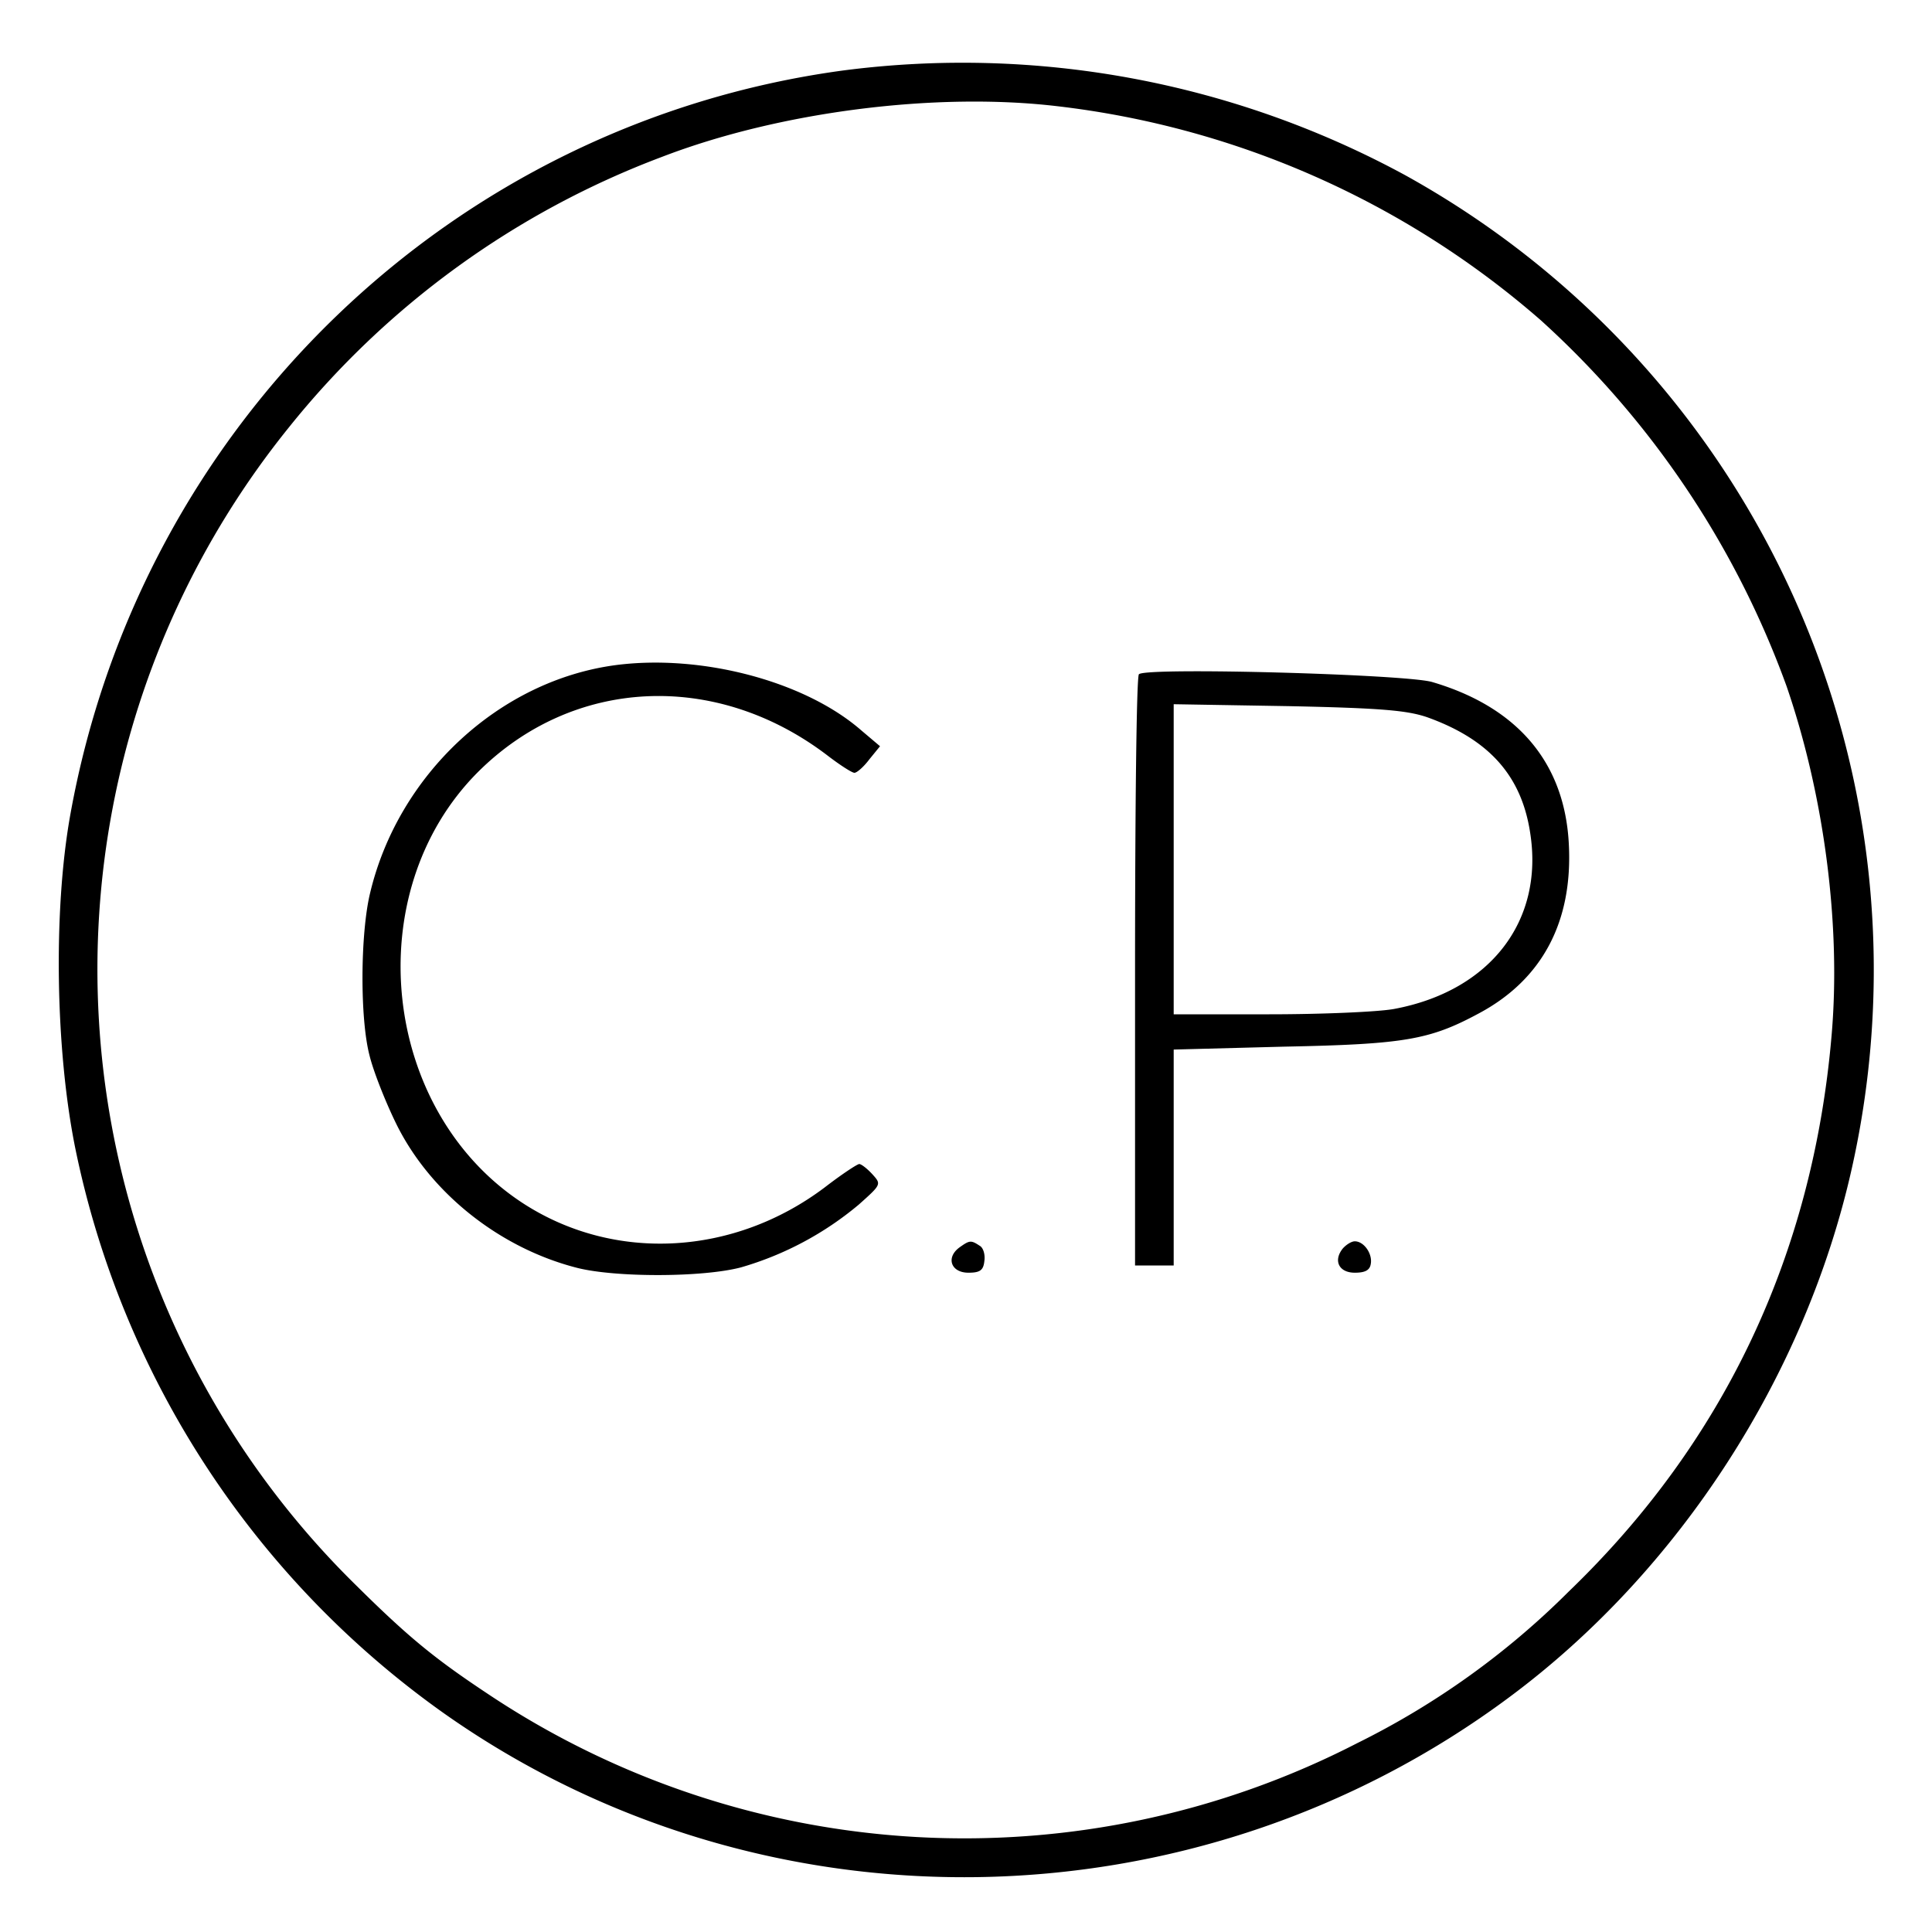
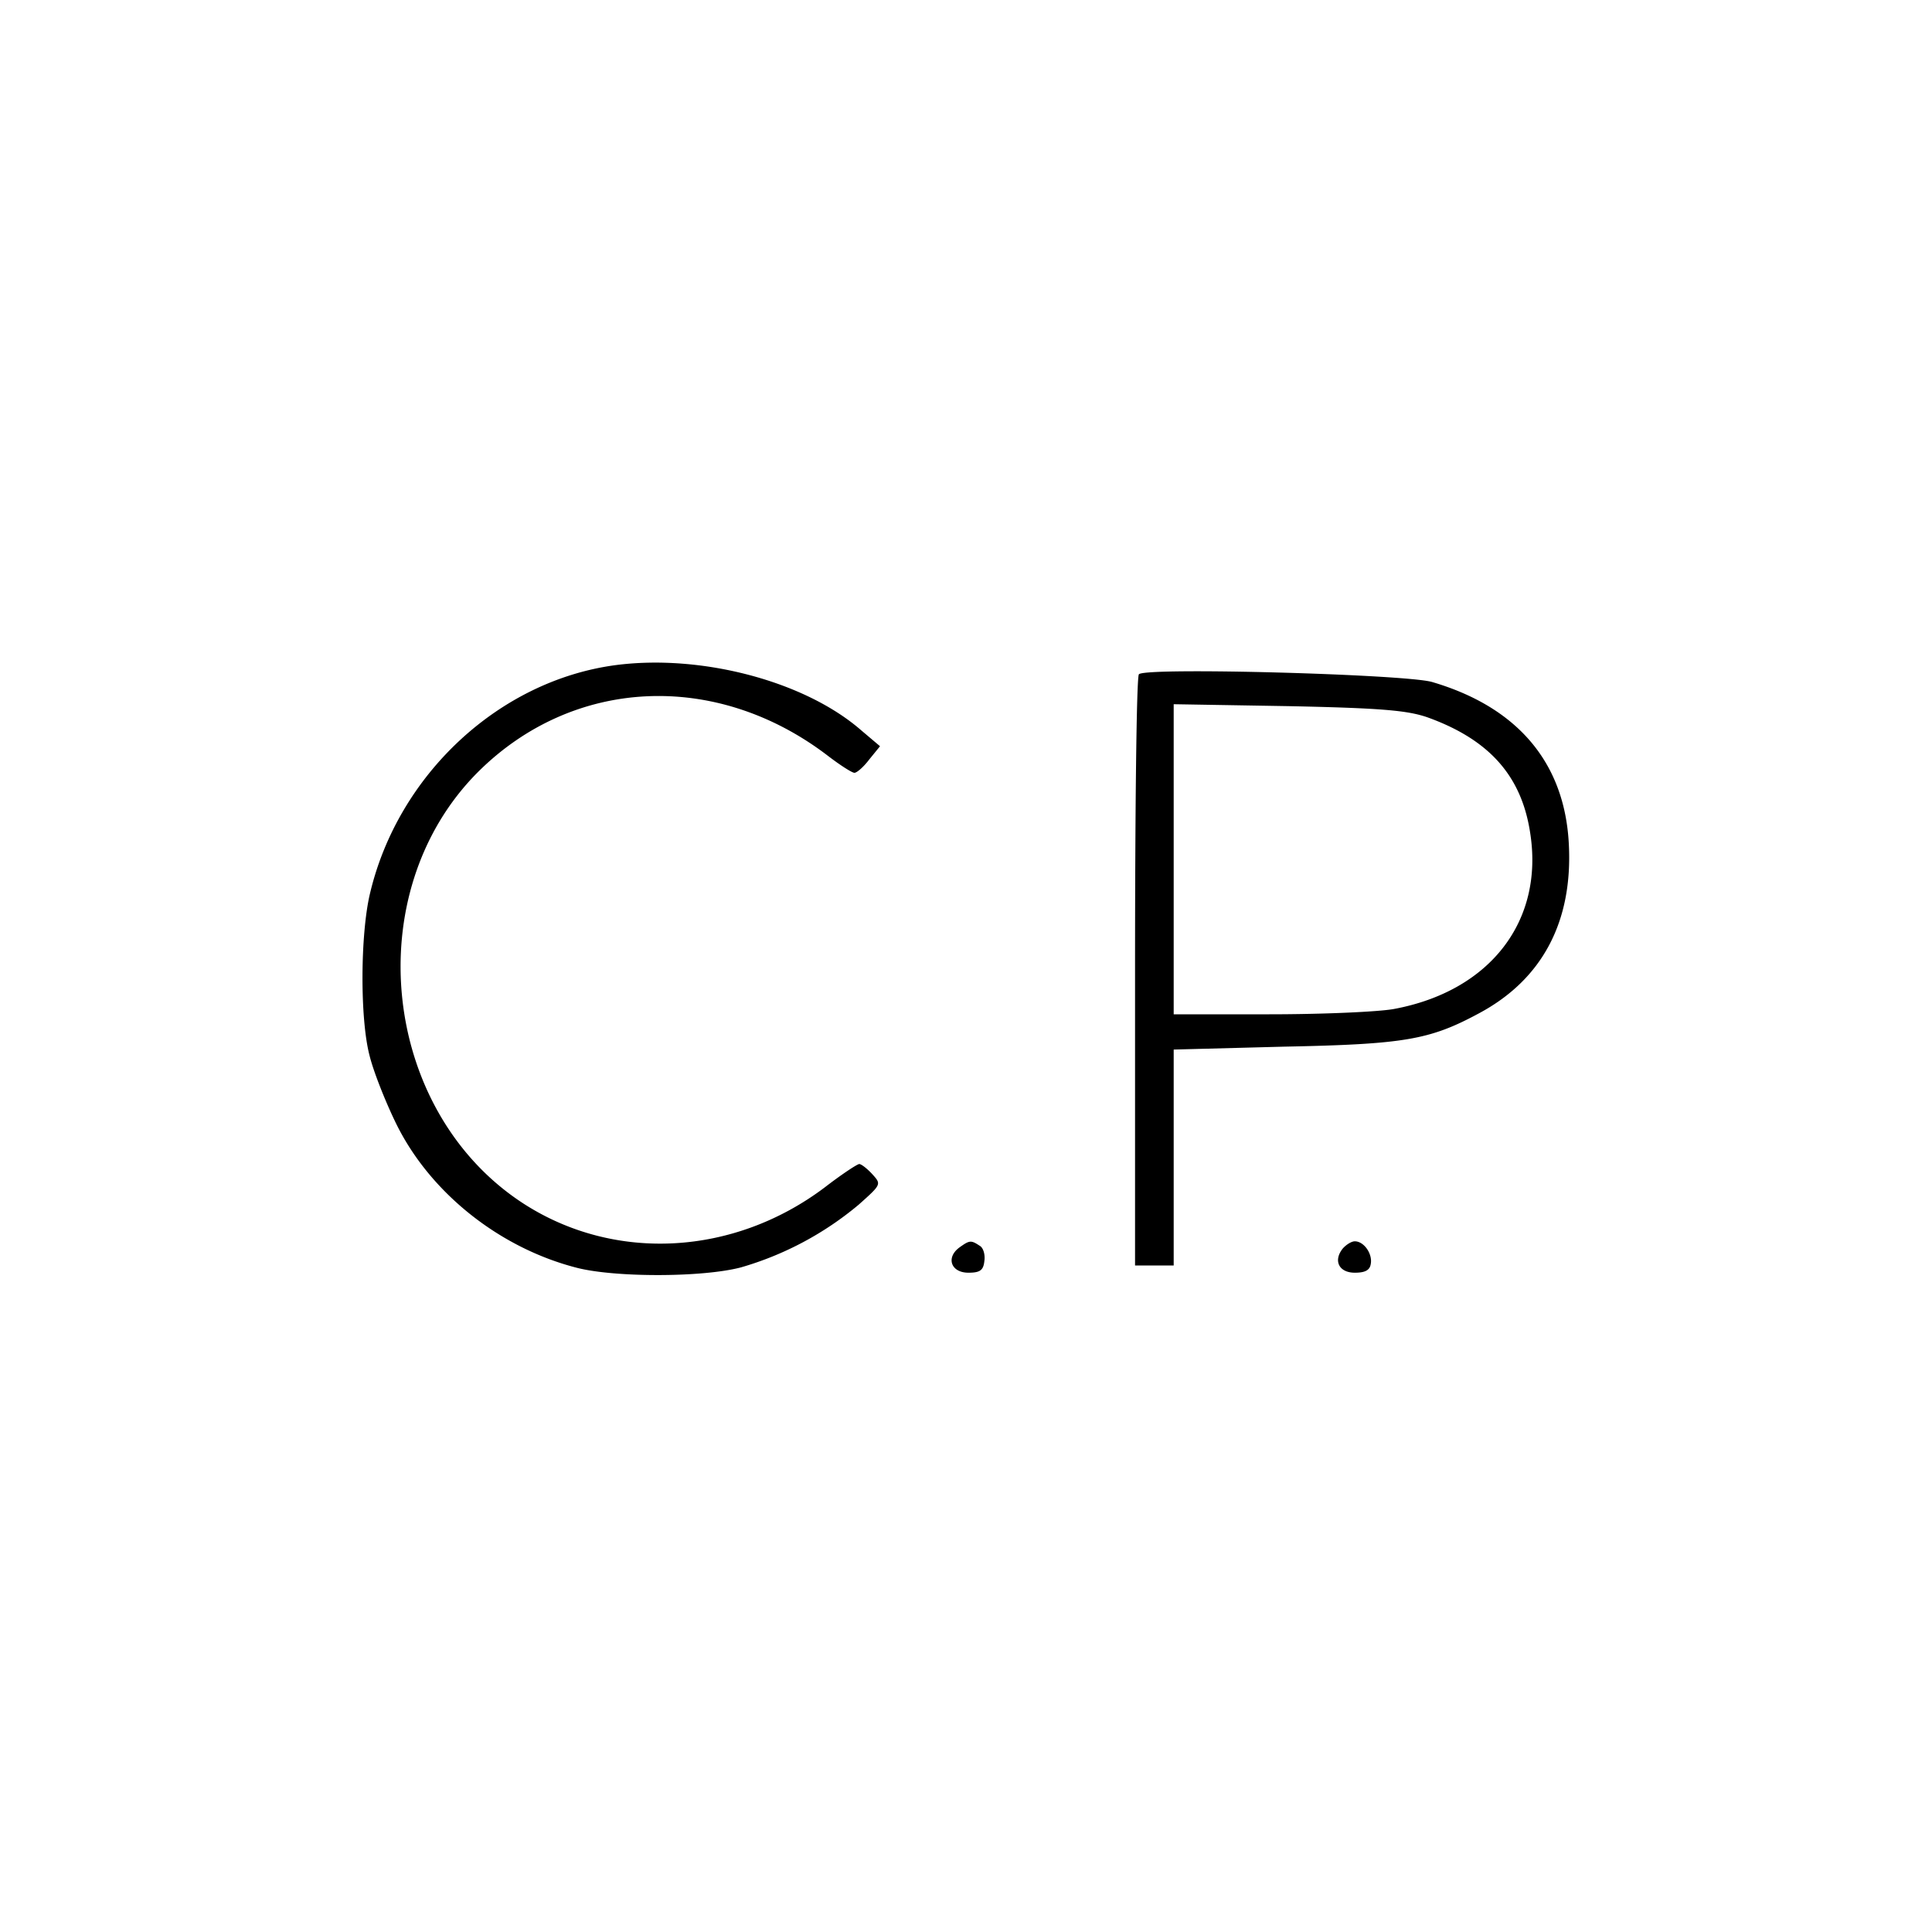
<svg xmlns="http://www.w3.org/2000/svg" version="1" width="21.333" height="21.333" viewBox="0 0 16 16">
-   <path d="M6.98.584C3.74 1.024 1.156 3.52.58 6.76c-.14.792-.12 1.944.044 2.752a7.605 7.605 0 0 0 3.04 4.668c2.636 1.868 6.232 1.816 8.84-.128 1.404-1.044 2.448-2.66 2.832-4.376a7.521 7.521 0 0 0-3.704-8.228A7.678 7.678 0 0 0 6.98.584zM8.76.88a7.391 7.391 0 0 1 4 1.772 7.561 7.561 0 0 1 2.036 3.032c.312.908.452 1.984.372 2.896-.156 1.808-.888 3.36-2.176 4.6a6.641 6.641 0 0 1-1.752 1.256 7.107 7.107 0 0 1-7.2-.408c-.44-.292-.656-.468-1.092-.9a7.145 7.145 0 0 1-.556-9.588A7.208 7.208 0 0 1 5.48 1.3C6.456.924 7.752.76 8.76.88z" />
  <path d="M5.1 5.508c-.968.128-1.804.908-2.036 1.892-.08.336-.084 1.032-.004 1.34.032.132.132.384.22.564.28.572.856 1.032 1.5 1.196.316.08 1.036.08 1.356-.004a2.67 2.67 0 0 0 .976-.52c.188-.168.188-.168.112-.252-.044-.048-.092-.084-.108-.084s-.144.084-.284.192c-.752.568-1.74.624-2.496.136-1.18-.764-1.372-2.576-.38-3.572.788-.788 1.972-.844 2.896-.14.104.08.204.144.224.144.02 0 .076-.048.124-.112l.088-.108-.156-.132c-.468-.408-1.324-.632-2.032-.54zm4.332.076C9.412 5.6 9.4 6.708 9.4 8.048v2.432h.32V8.692l.912-.024c1-.02 1.208-.056 1.616-.276.524-.28.78-.76.744-1.408-.036-.668-.424-1.128-1.132-1.336-.22-.064-2.376-.124-2.428-.064zm2.388.356c.512.184.78.484.852.956.116.732-.332 1.312-1.128 1.46-.132.024-.596.044-1.032.044H9.72V5.832l.952.016c.776.016.984.036 1.148.092zm-3.876 4.392c-.112.084-.068.208.076.208.096 0 .124-.02.132-.096.008-.052-.008-.112-.04-.128-.072-.048-.084-.044-.168.016zm3.176.008c-.08.1-.032.2.1.2.084 0 .124-.02.132-.072.016-.084-.056-.188-.132-.188-.028 0-.072.028-.1.06z" />
</svg>